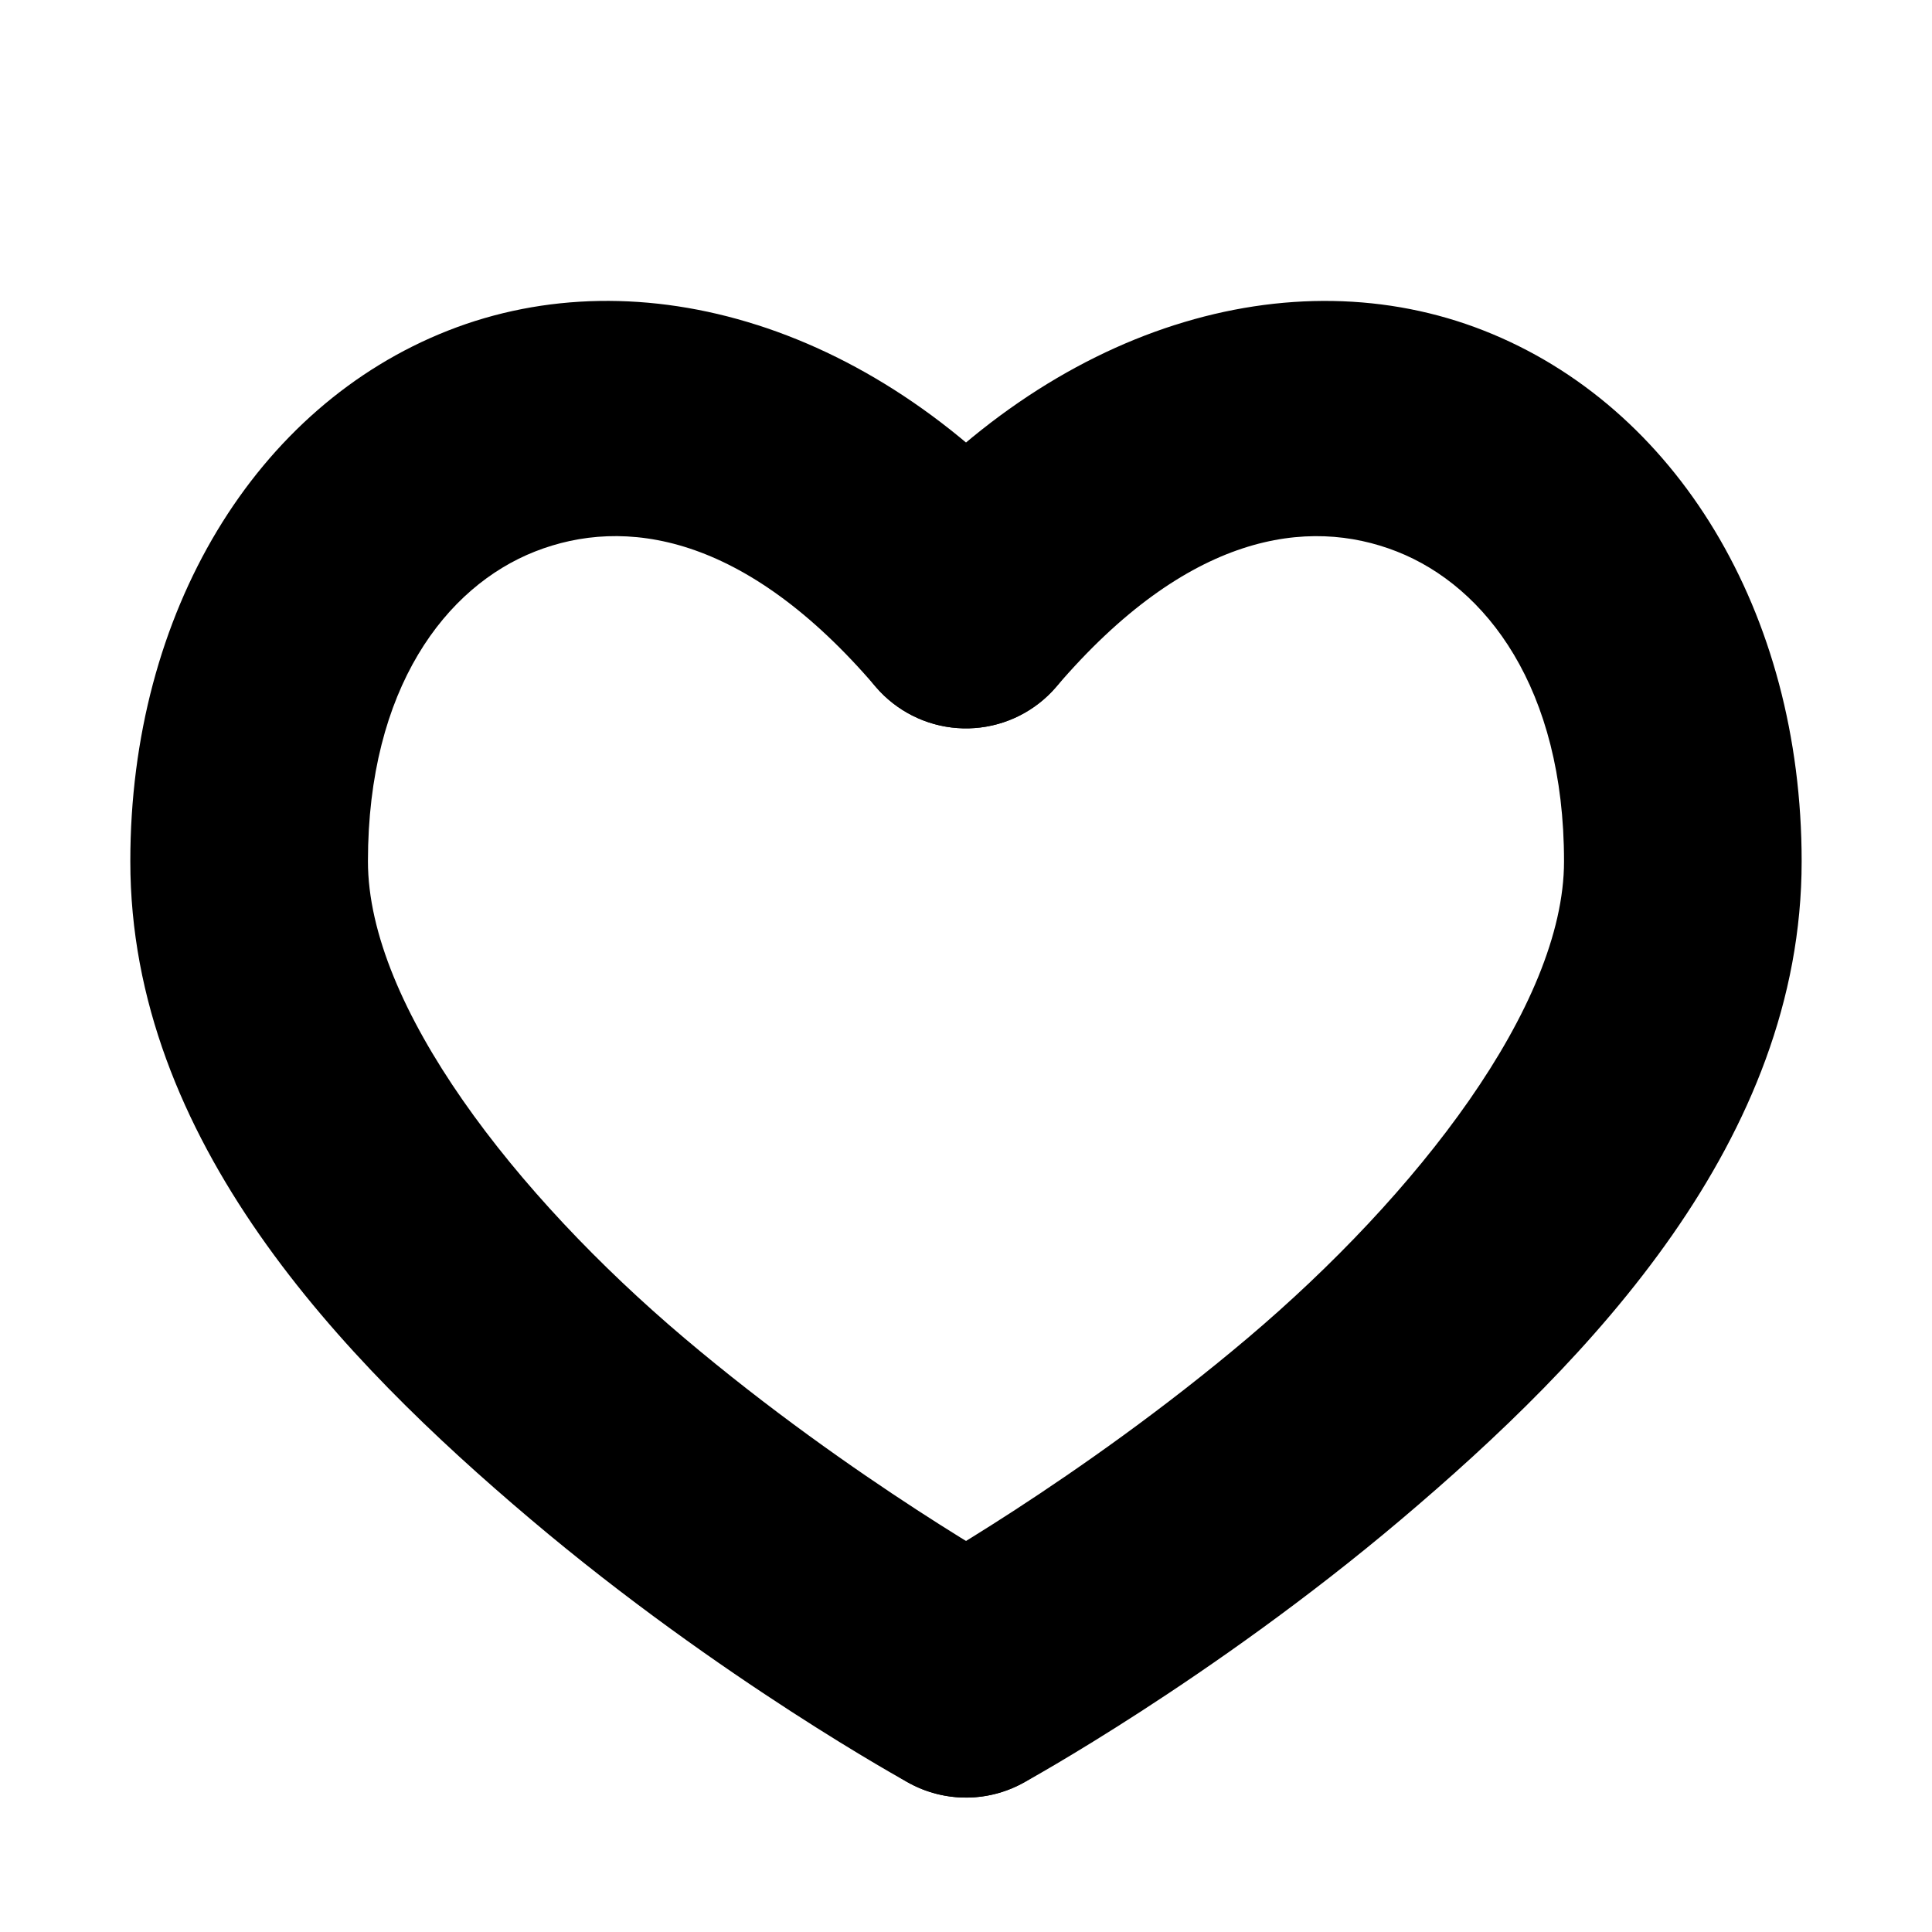
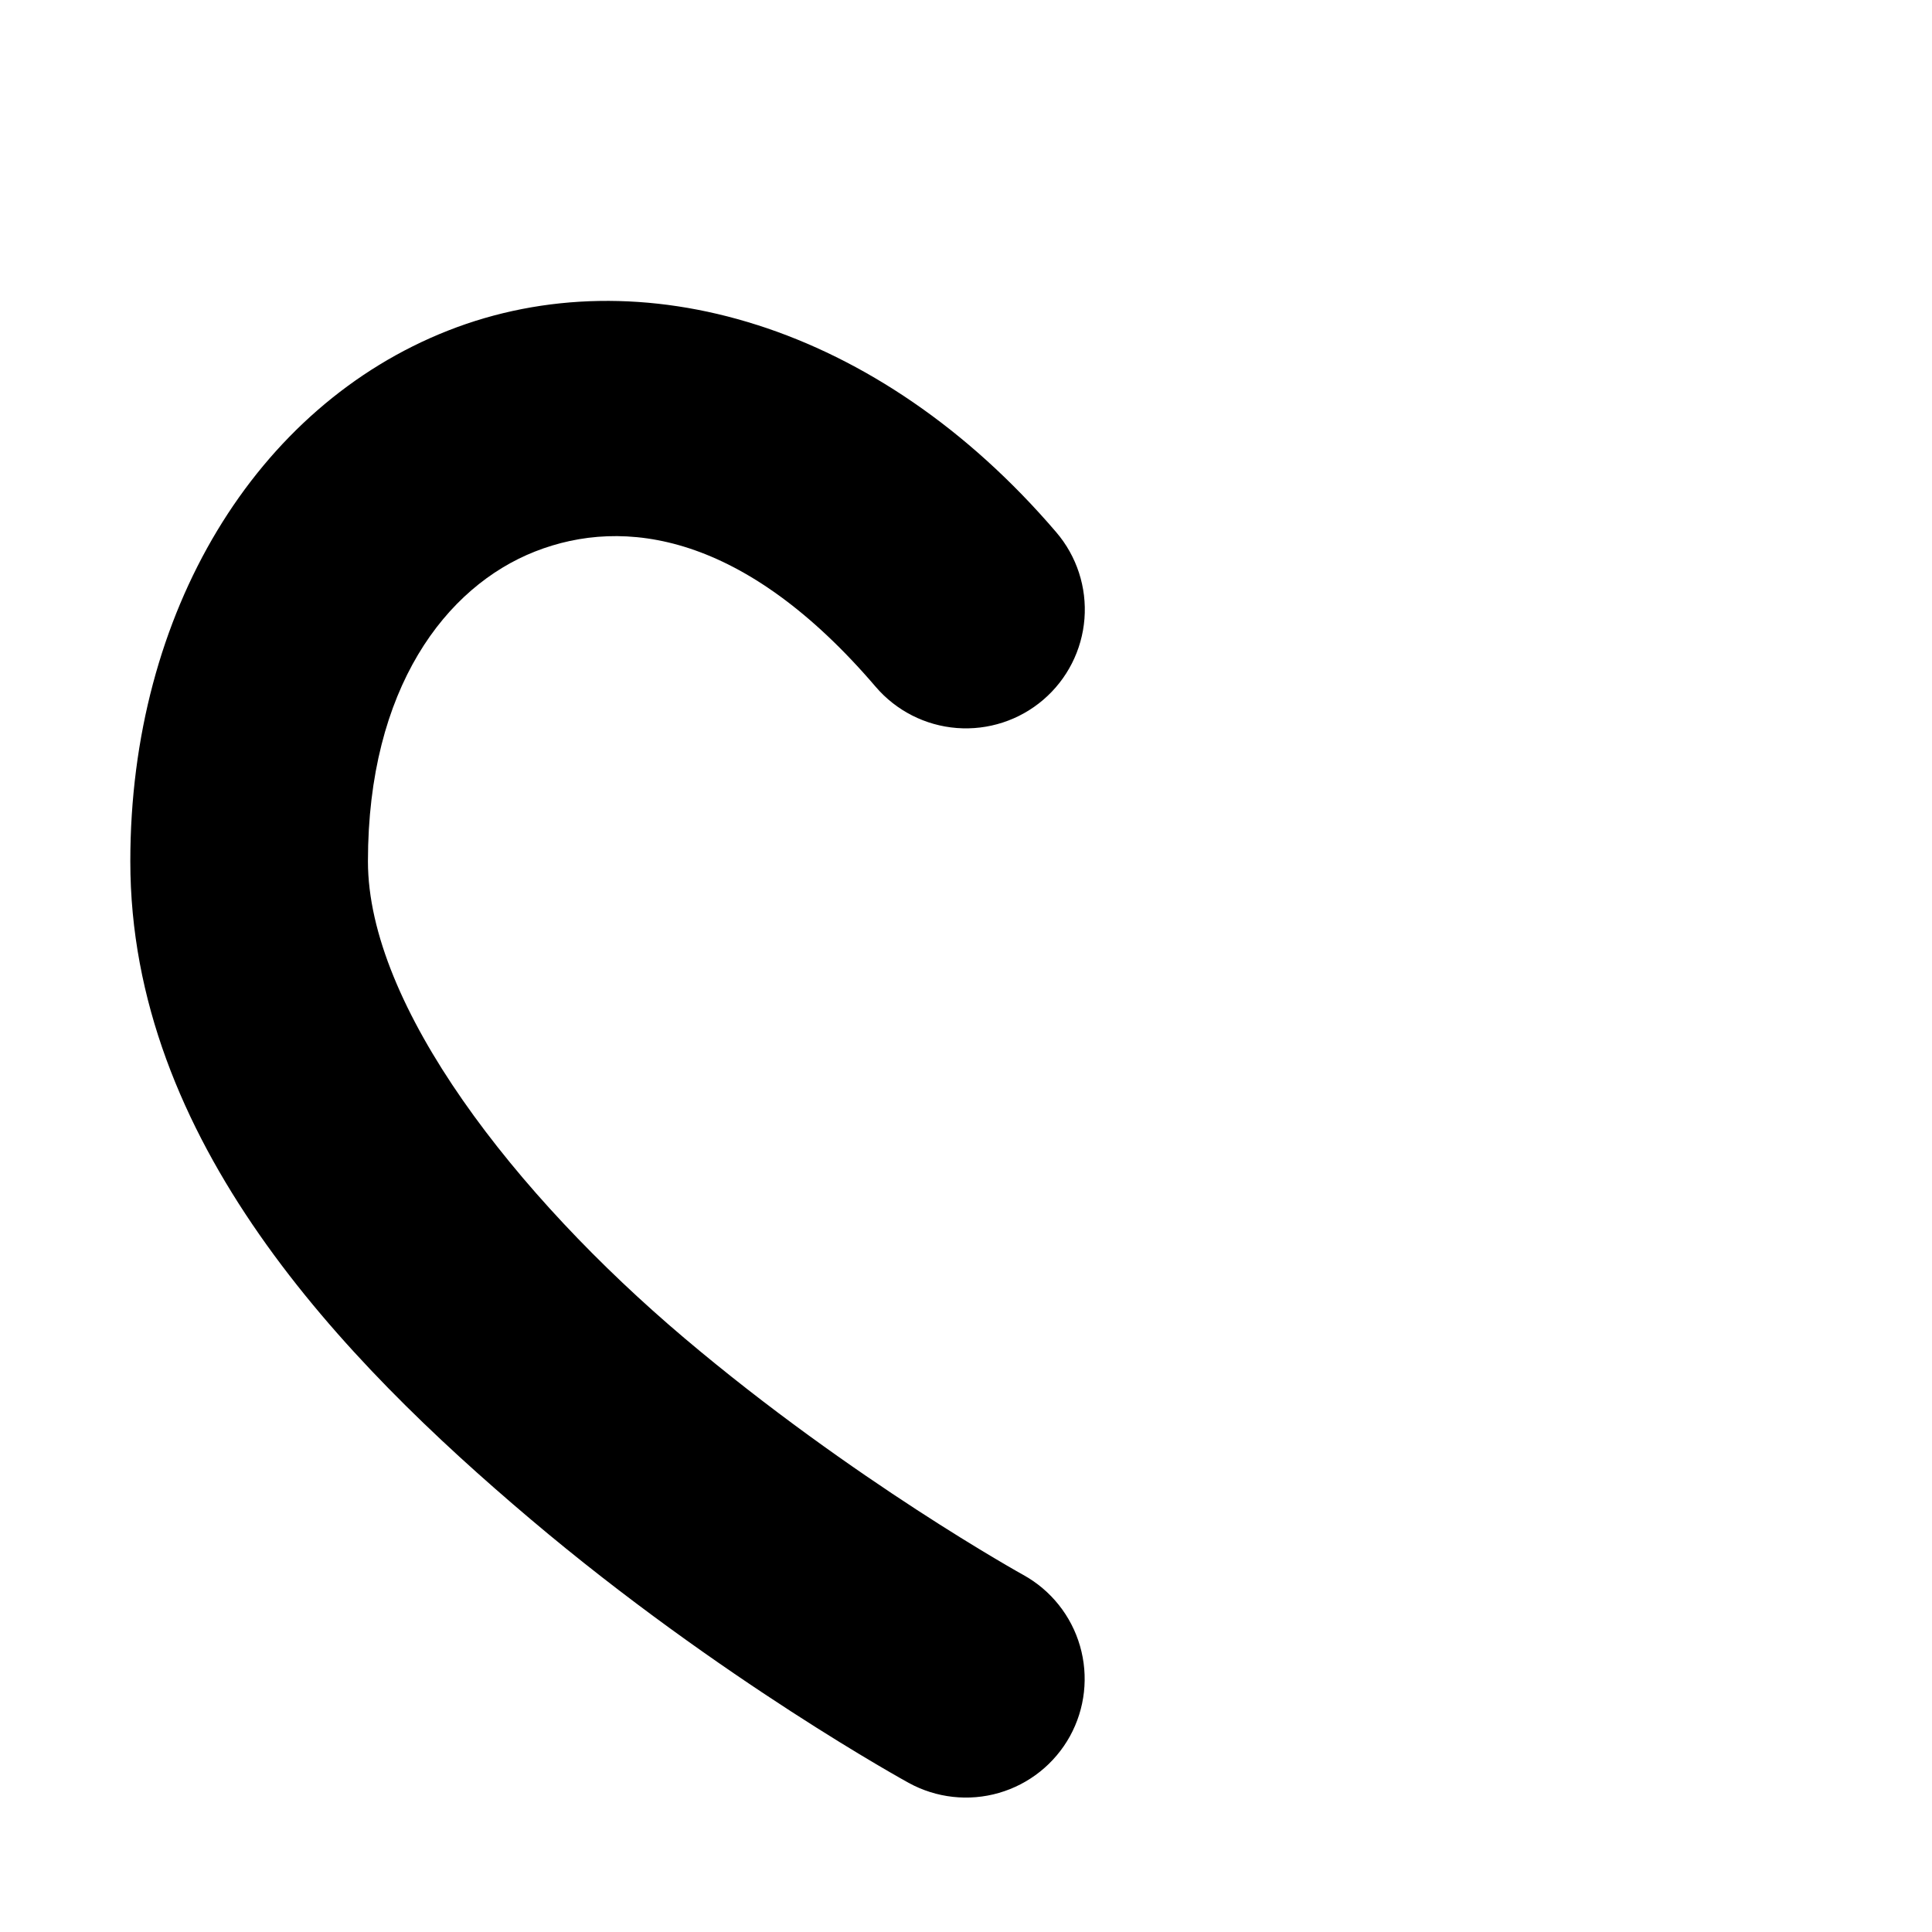
<svg xmlns="http://www.w3.org/2000/svg" fill="#000000" width="800px" height="800px" version="1.1" viewBox="144 144 512 512">
  <g>
    <path d="m344.71 230.14c-28.039-8.973-56.539-8.539-81.98 1.473-50.883 20.027-84.195 74.504-84.195 140.65 0 73.828 55.902 131.92 106.15 174.41 50.246 42.496 100.12 69.805 100.12 69.805 7.309 4.019 15.914 4.977 23.93 2.66 8.012-2.316 14.777-7.723 18.812-15.023 4.023-7.309 4.981-15.914 2.66-23.93-2.316-8.012-7.719-14.777-15.023-18.812 0 0-45.117-24.957-89.852-62.793-44.734-37.832-83.824-88.074-83.824-126.32 0-45.926 20.684-72.816 44.281-82.102 23.598-9.289 55.484-4.848 90.281 35.855 5.434 6.344 13.16 10.273 21.488 10.918 8.328 0.645 16.57-2.043 22.914-7.477 6.348-5.43 10.277-13.16 10.922-21.488 0.645-8.328-2.043-16.57-7.477-22.914-23.609-27.613-51.172-45.949-79.211-54.918z" />
-     <path d="m455.29 230.14c-28.039 8.969-55.605 27.305-79.215 54.918-5.434 6.344-8.121 14.586-7.477 22.914 0.648 8.328 4.574 16.059 10.922 21.488 6.344 5.434 14.586 8.121 22.914 7.477 8.328-0.645 16.059-4.574 21.488-10.918 34.797-40.703 66.684-45.145 90.281-35.855 23.598 9.285 44.281 36.176 44.281 82.102 0 38.246-39.09 88.488-83.824 126.32-44.734 37.836-89.852 62.793-89.852 62.793-7.305 4.035-12.707 10.801-15.023 18.812-2.316 8.016-1.359 16.621 2.66 23.93 4.035 7.301 10.801 12.707 18.816 15.023 8.012 2.316 16.617 1.359 23.926-2.66 0 0 49.875-27.309 100.12-69.805 50.246-42.496 106.15-100.59 106.15-174.41 0-66.148-33.312-120.62-84.195-140.65-25.438-10.012-53.941-10.445-81.977-1.473z" />
  </g>
</svg>